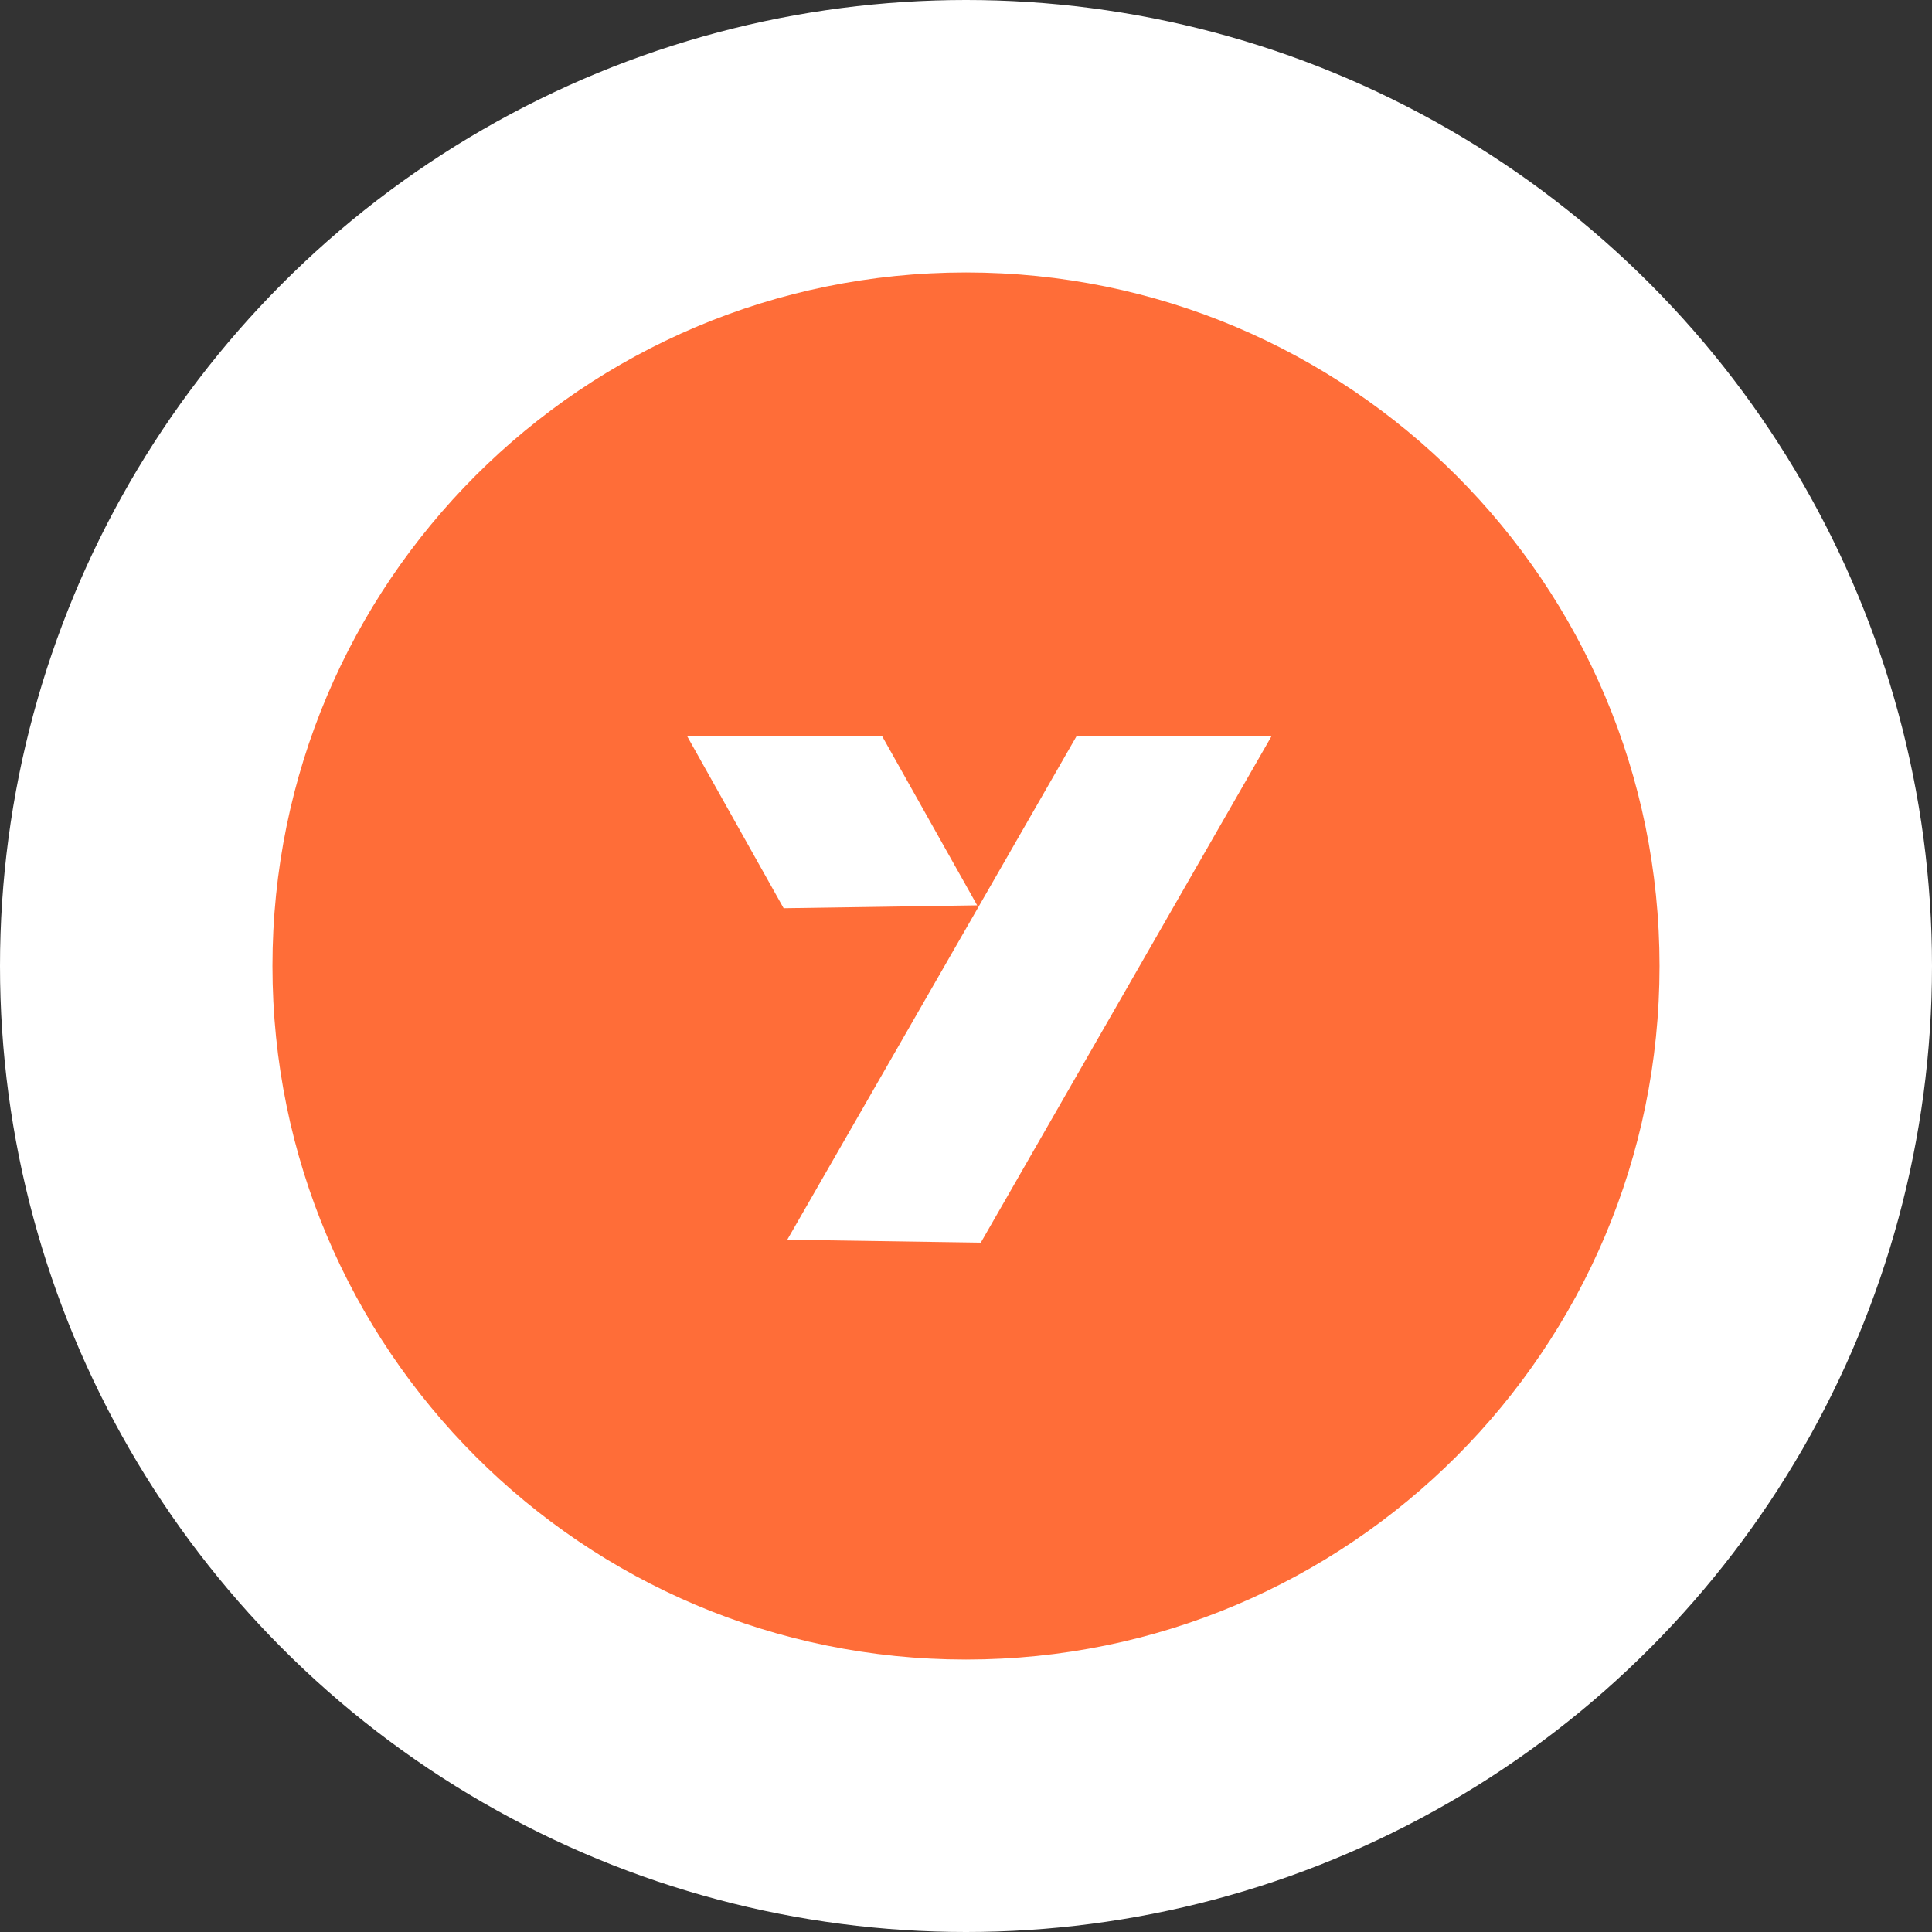
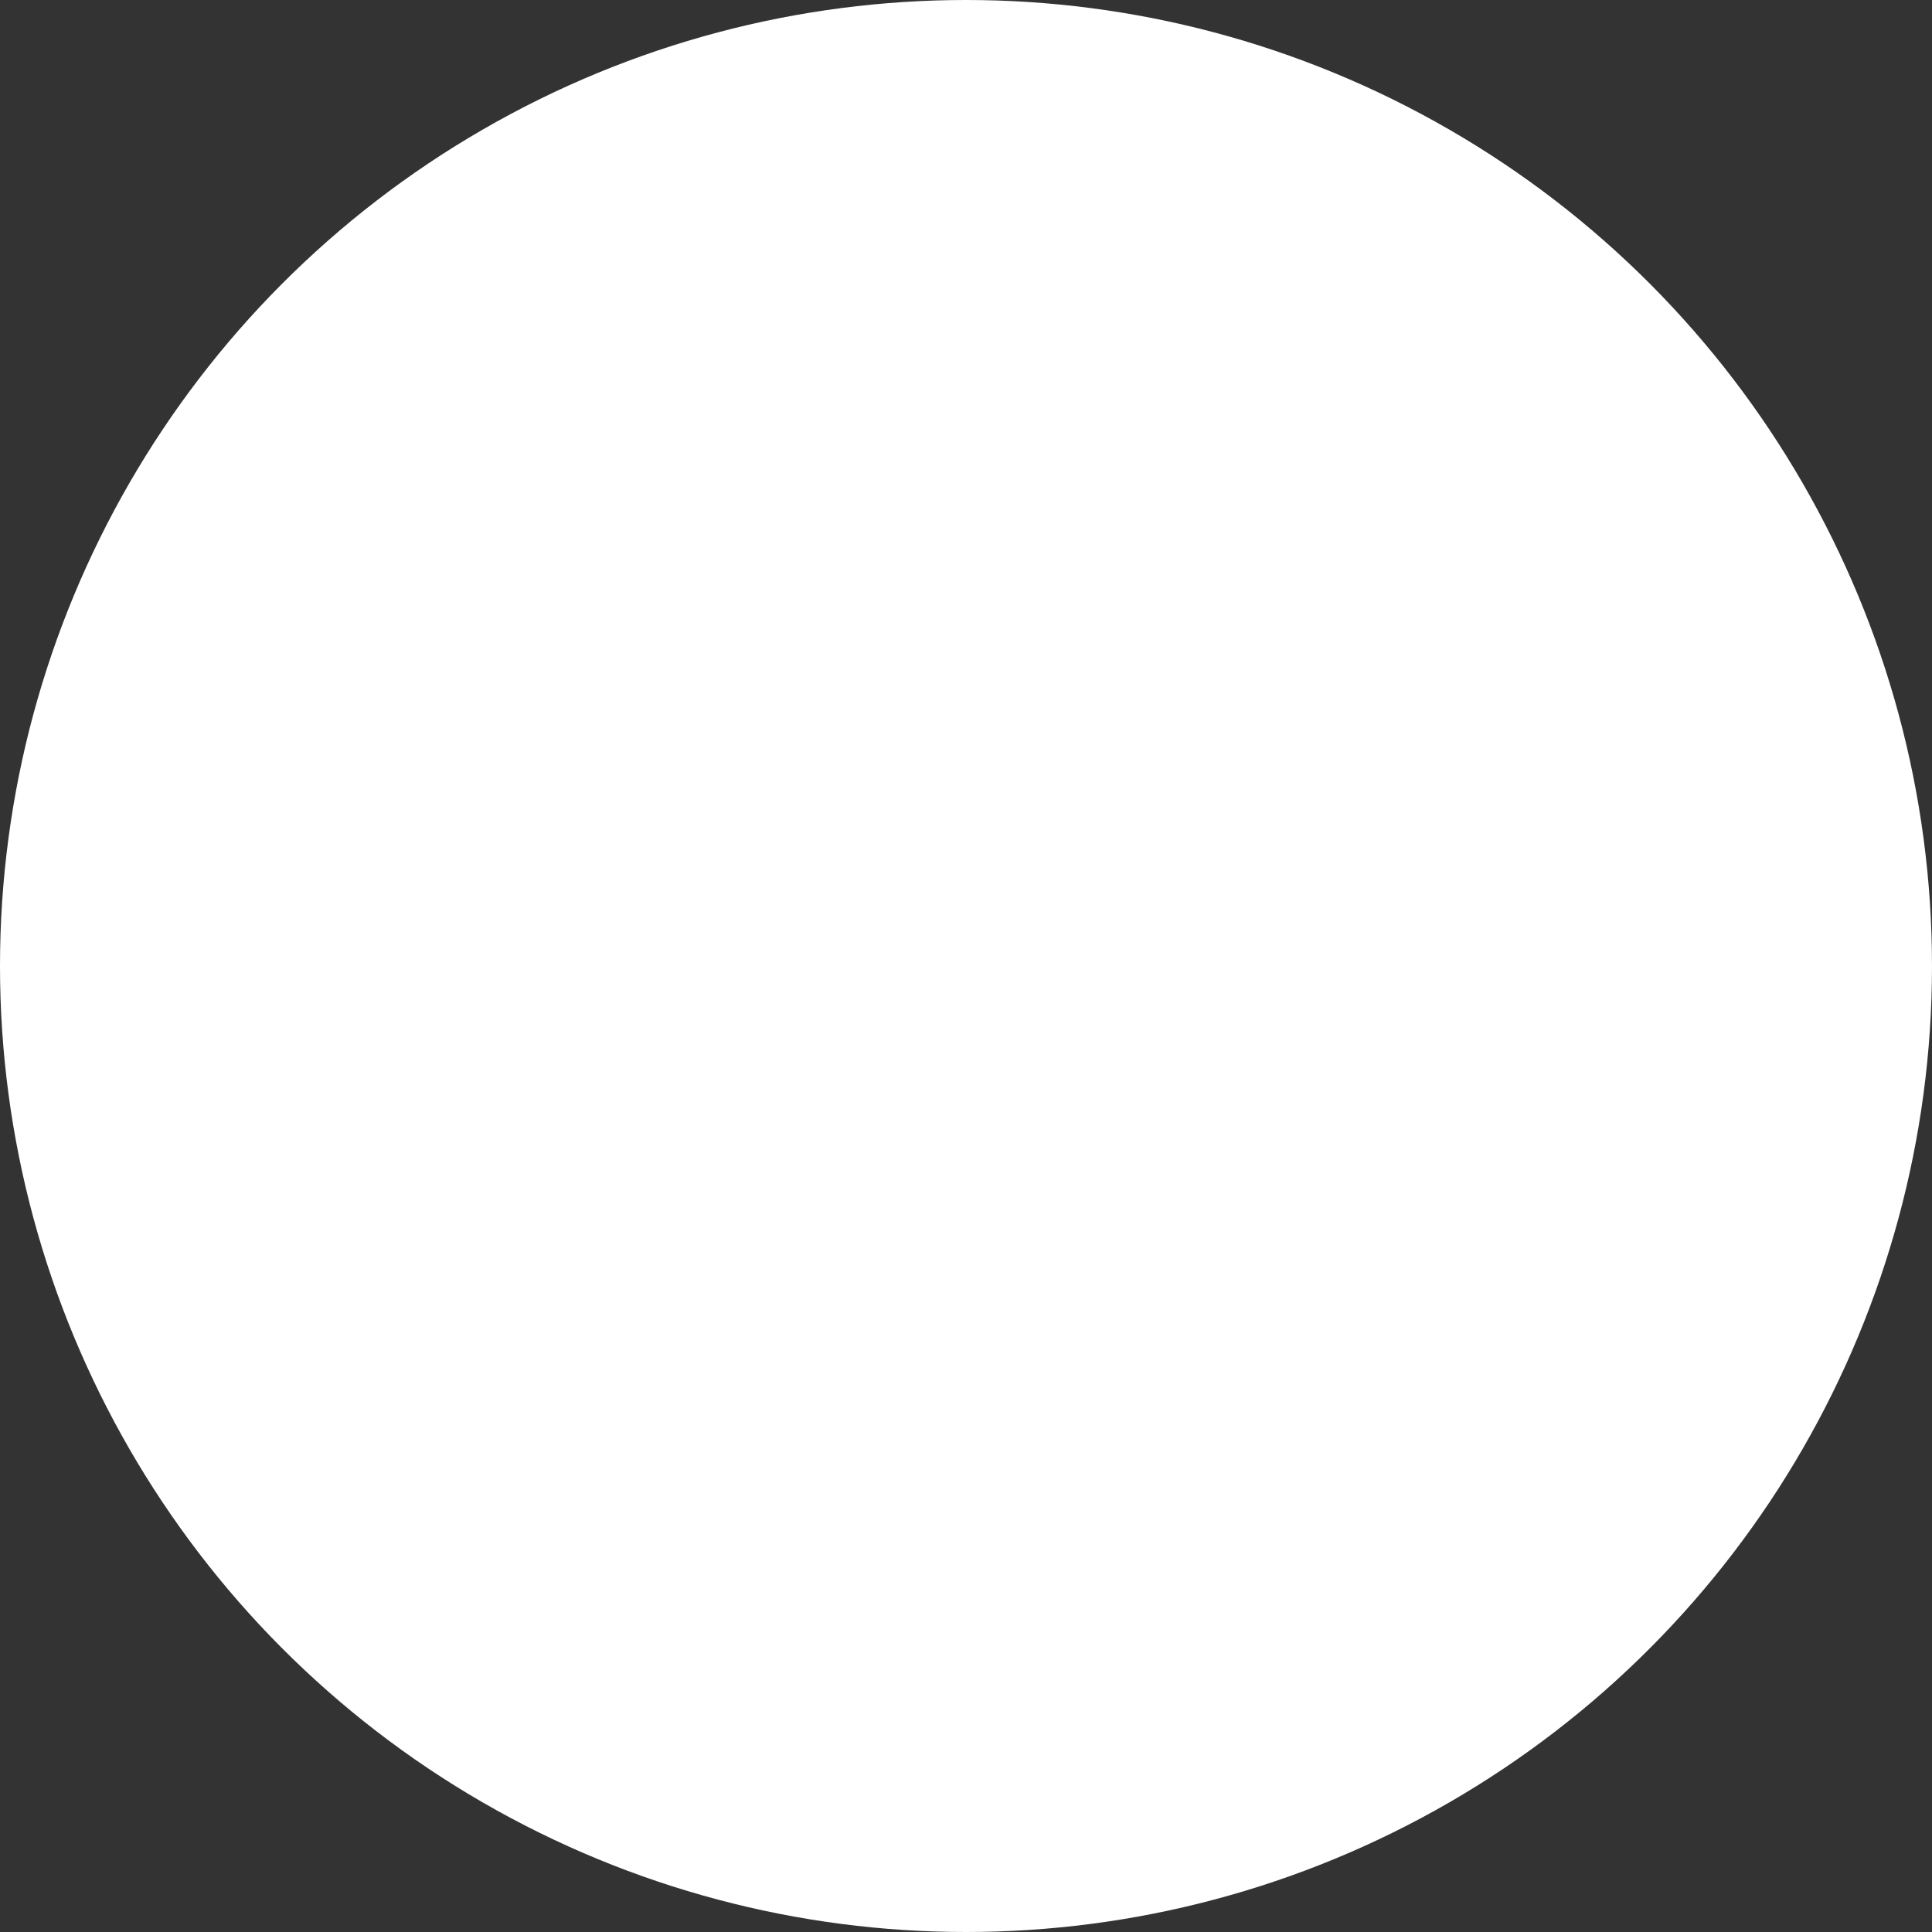
<svg xmlns="http://www.w3.org/2000/svg" width="78" height="78" viewBox="0 0 78 78" fill="none">
  <rect x="0" y="0" width="78" height="78" fill="#333333" stroke="none" />
  <circle cx="39" cy="39" r="39" fill="white" />
-   <path d="M39 67C54.464 67 67 54.464 67 39C67 23.536 54.464 11 39 11C23.536 11 11 23.536 11 39C11 54.464 23.536 67 39 67Z" fill="#FF6D38" />
-   <path d="M39.597 50.169L31.784 50.052L43.474 29.702H51.346L39.597 50.169Z" fill="white" />
+   <path d="M39.597 50.169L31.784 50.052L43.474 29.702H51.346L39.597 50.169" fill="white" />
  <path d="M31.638 36.668L39.451 36.551L35.603 29.702H27.731L31.638 36.668Z" fill="white" />
</svg>